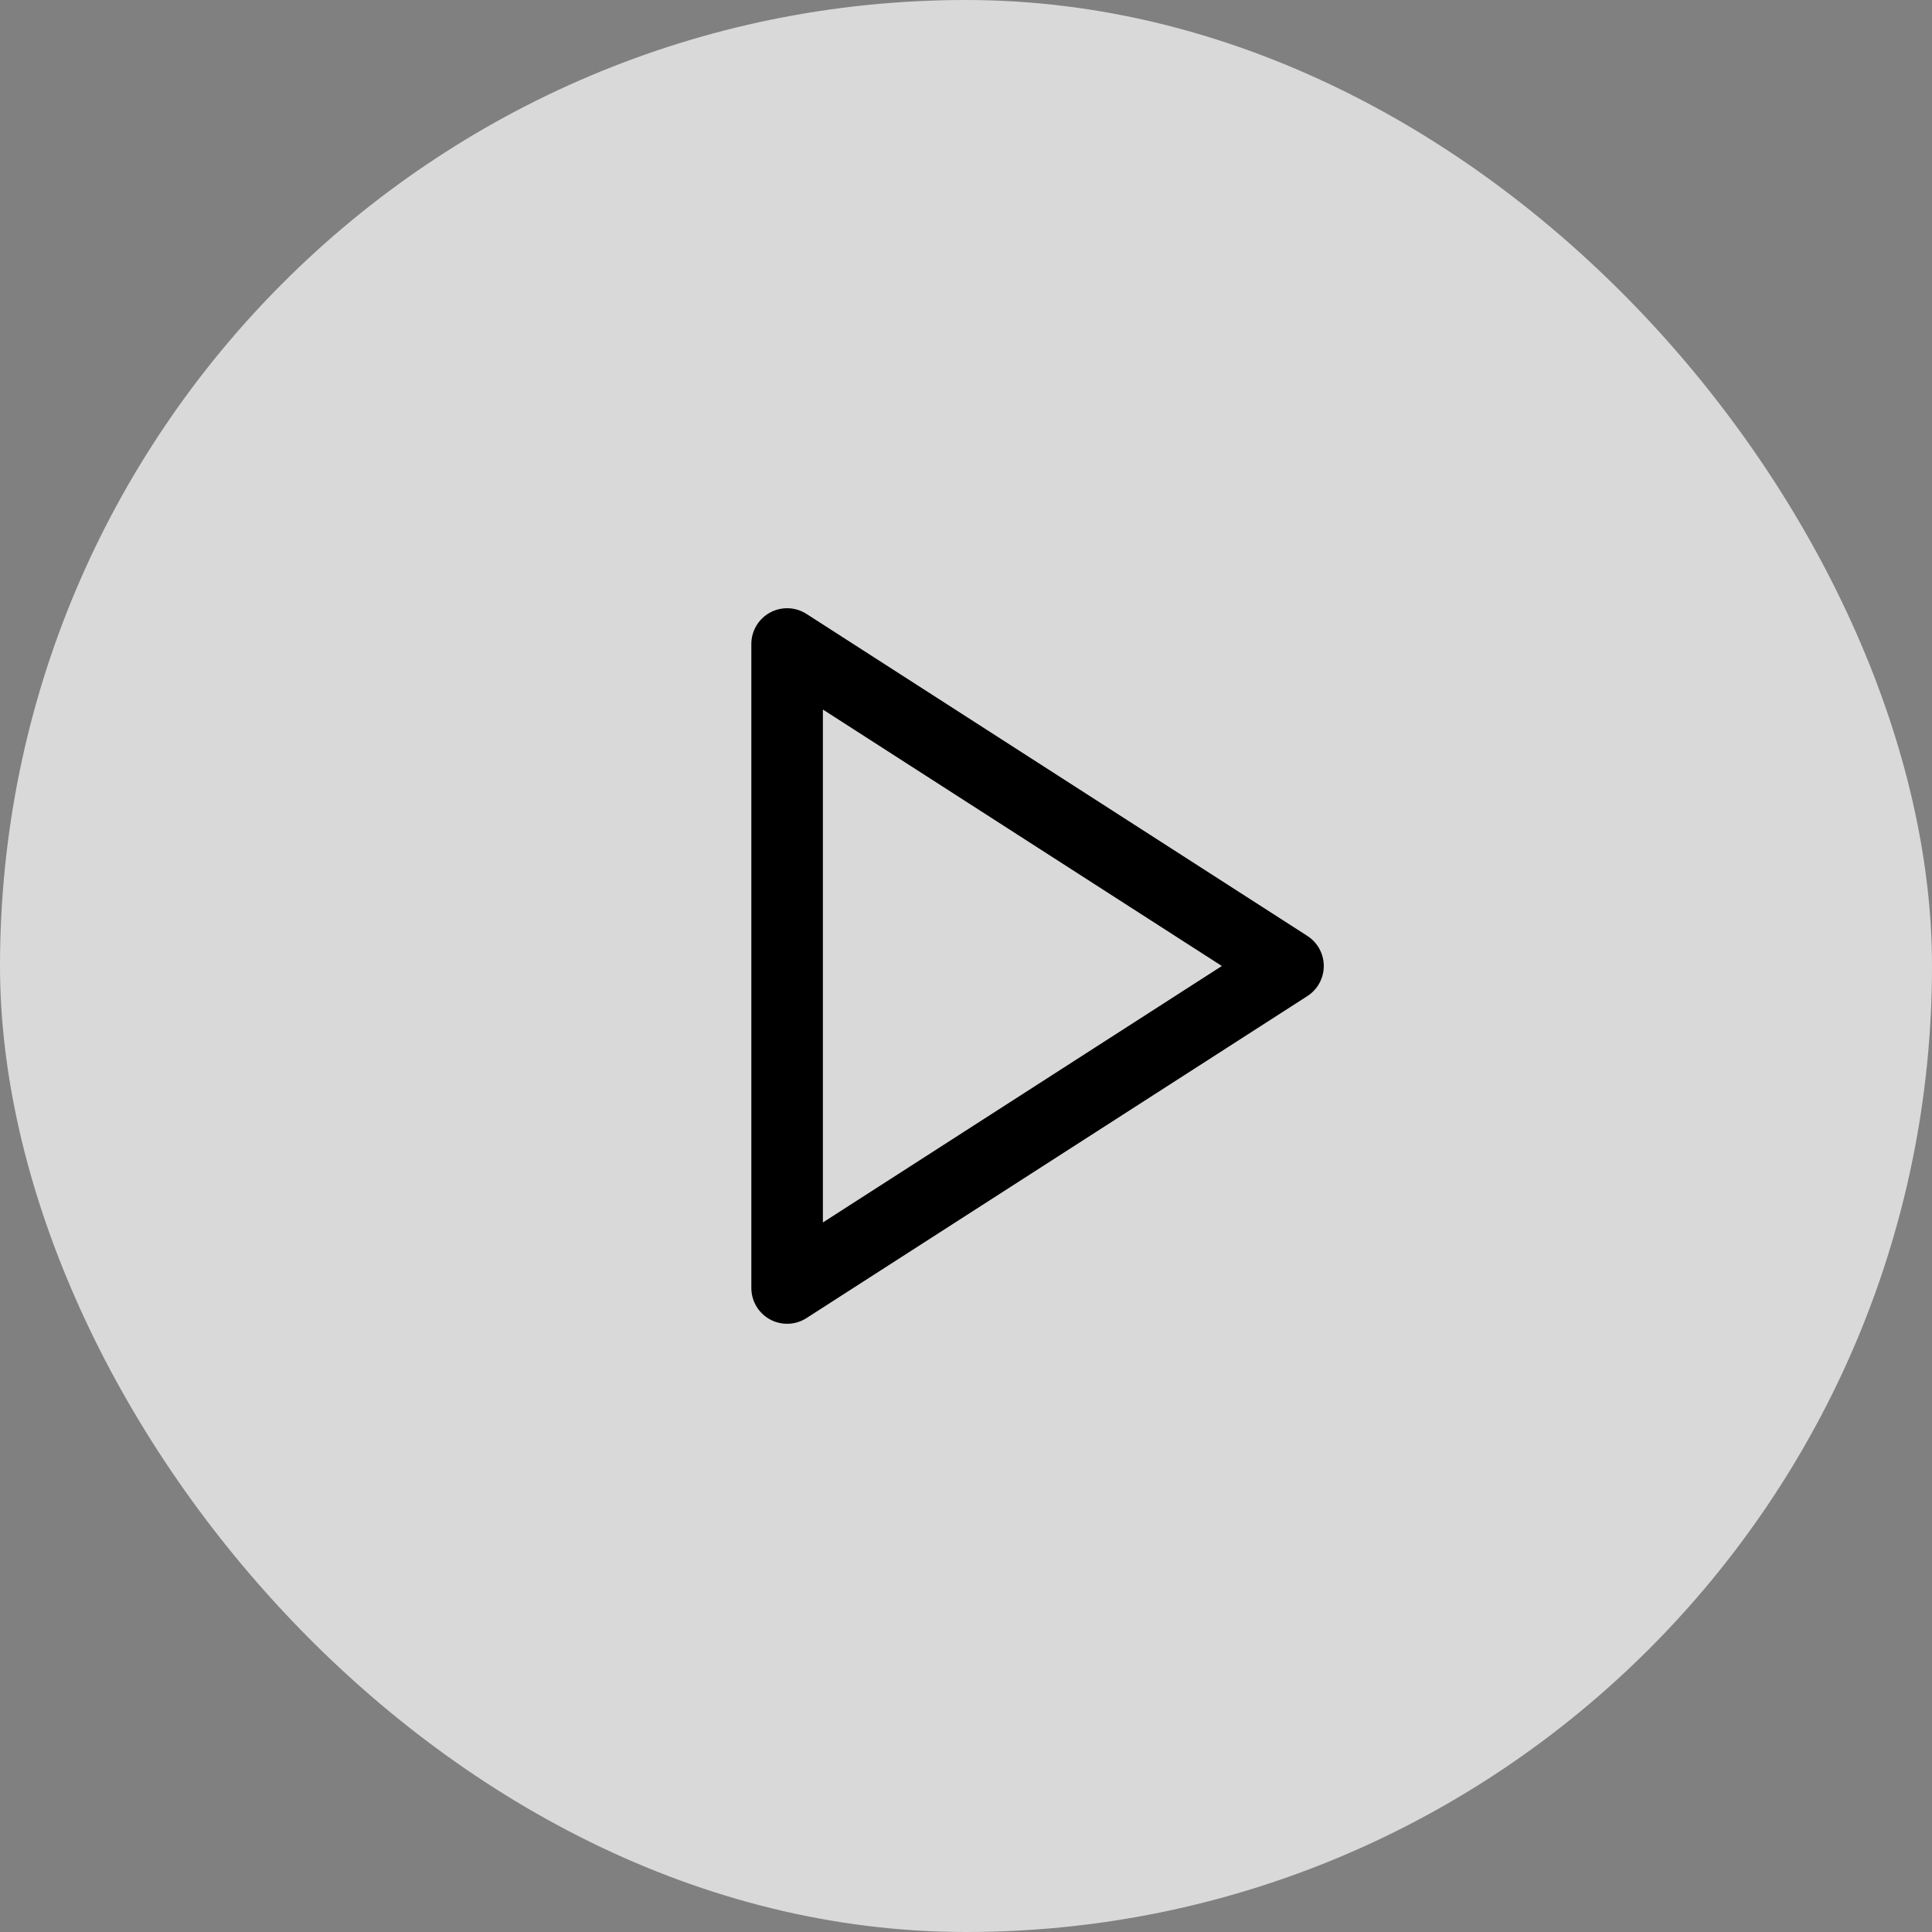
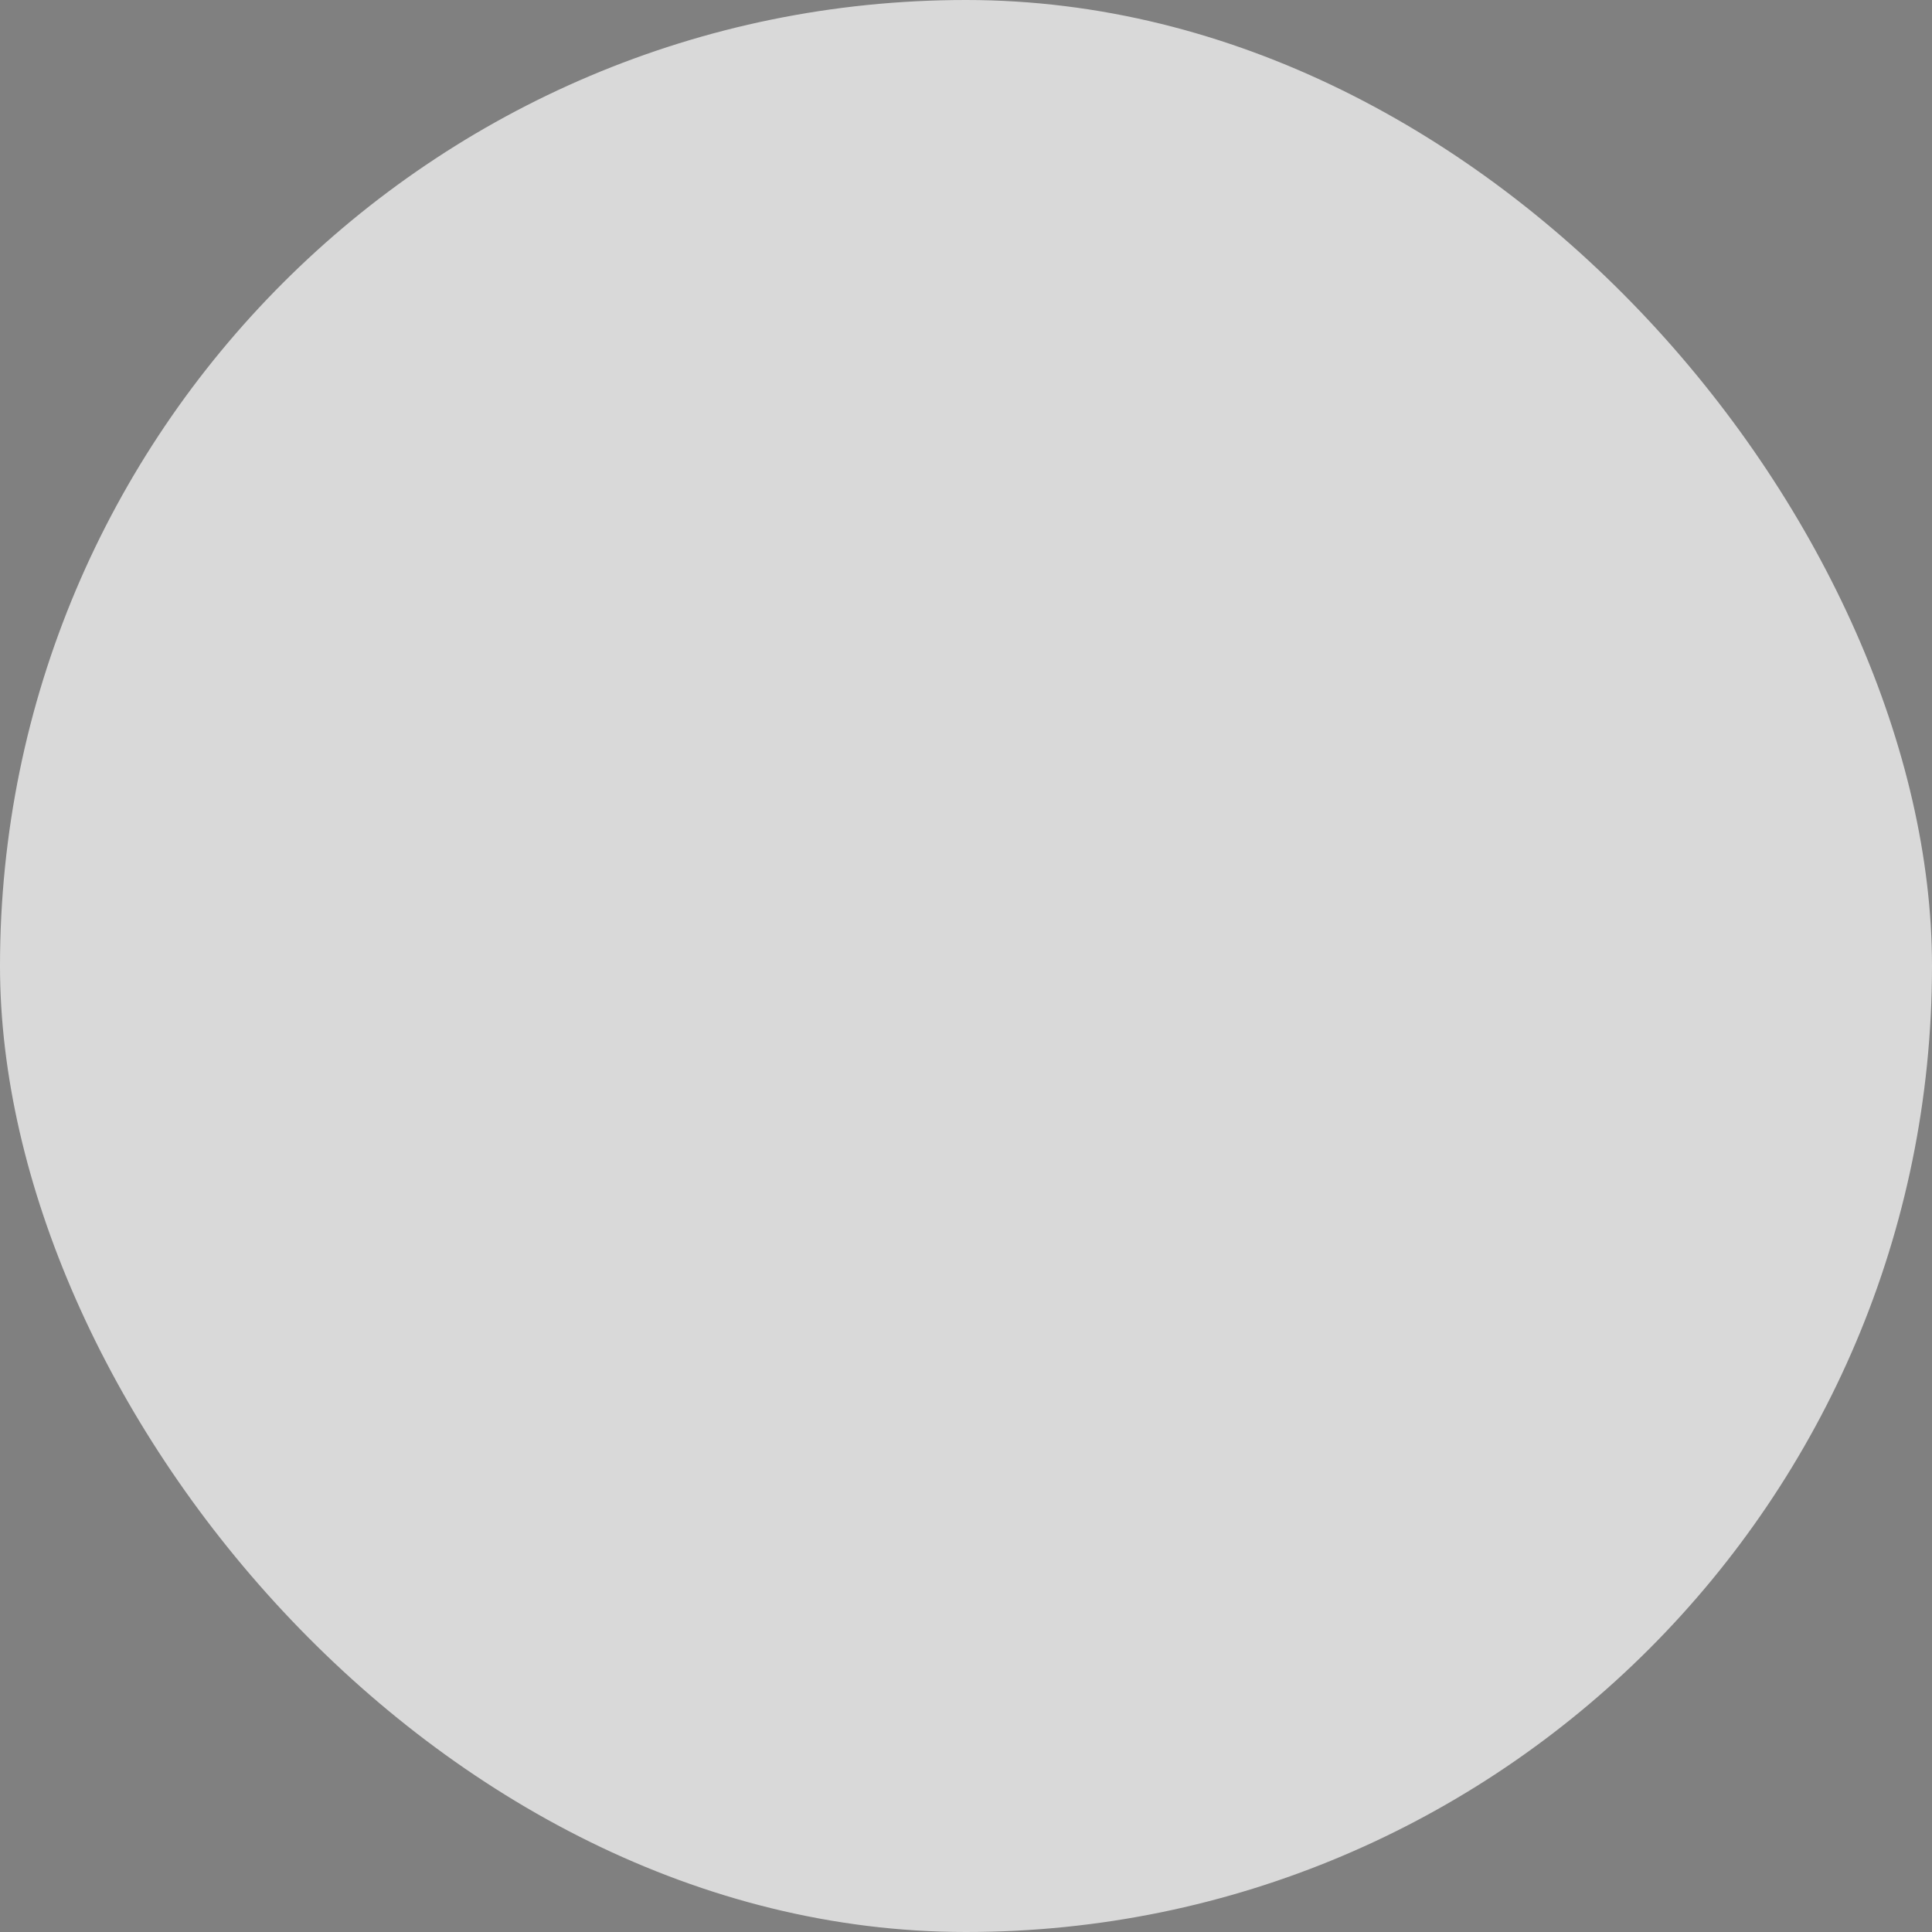
<svg xmlns="http://www.w3.org/2000/svg" width="54" height="54" viewBox="0 0 54 54" fill="none">
  <rect x="0" y="0" width="54" height="54" fill="#808080" stroke="none" />
  <rect width="54" height="54" rx="27" fill="white" fill-opacity="0.7" />
-   <path d="M22 18L36 27L22 36V18Z" stroke="black" stroke-width="2" stroke-linecap="round" stroke-linejoin="round" />
</svg>